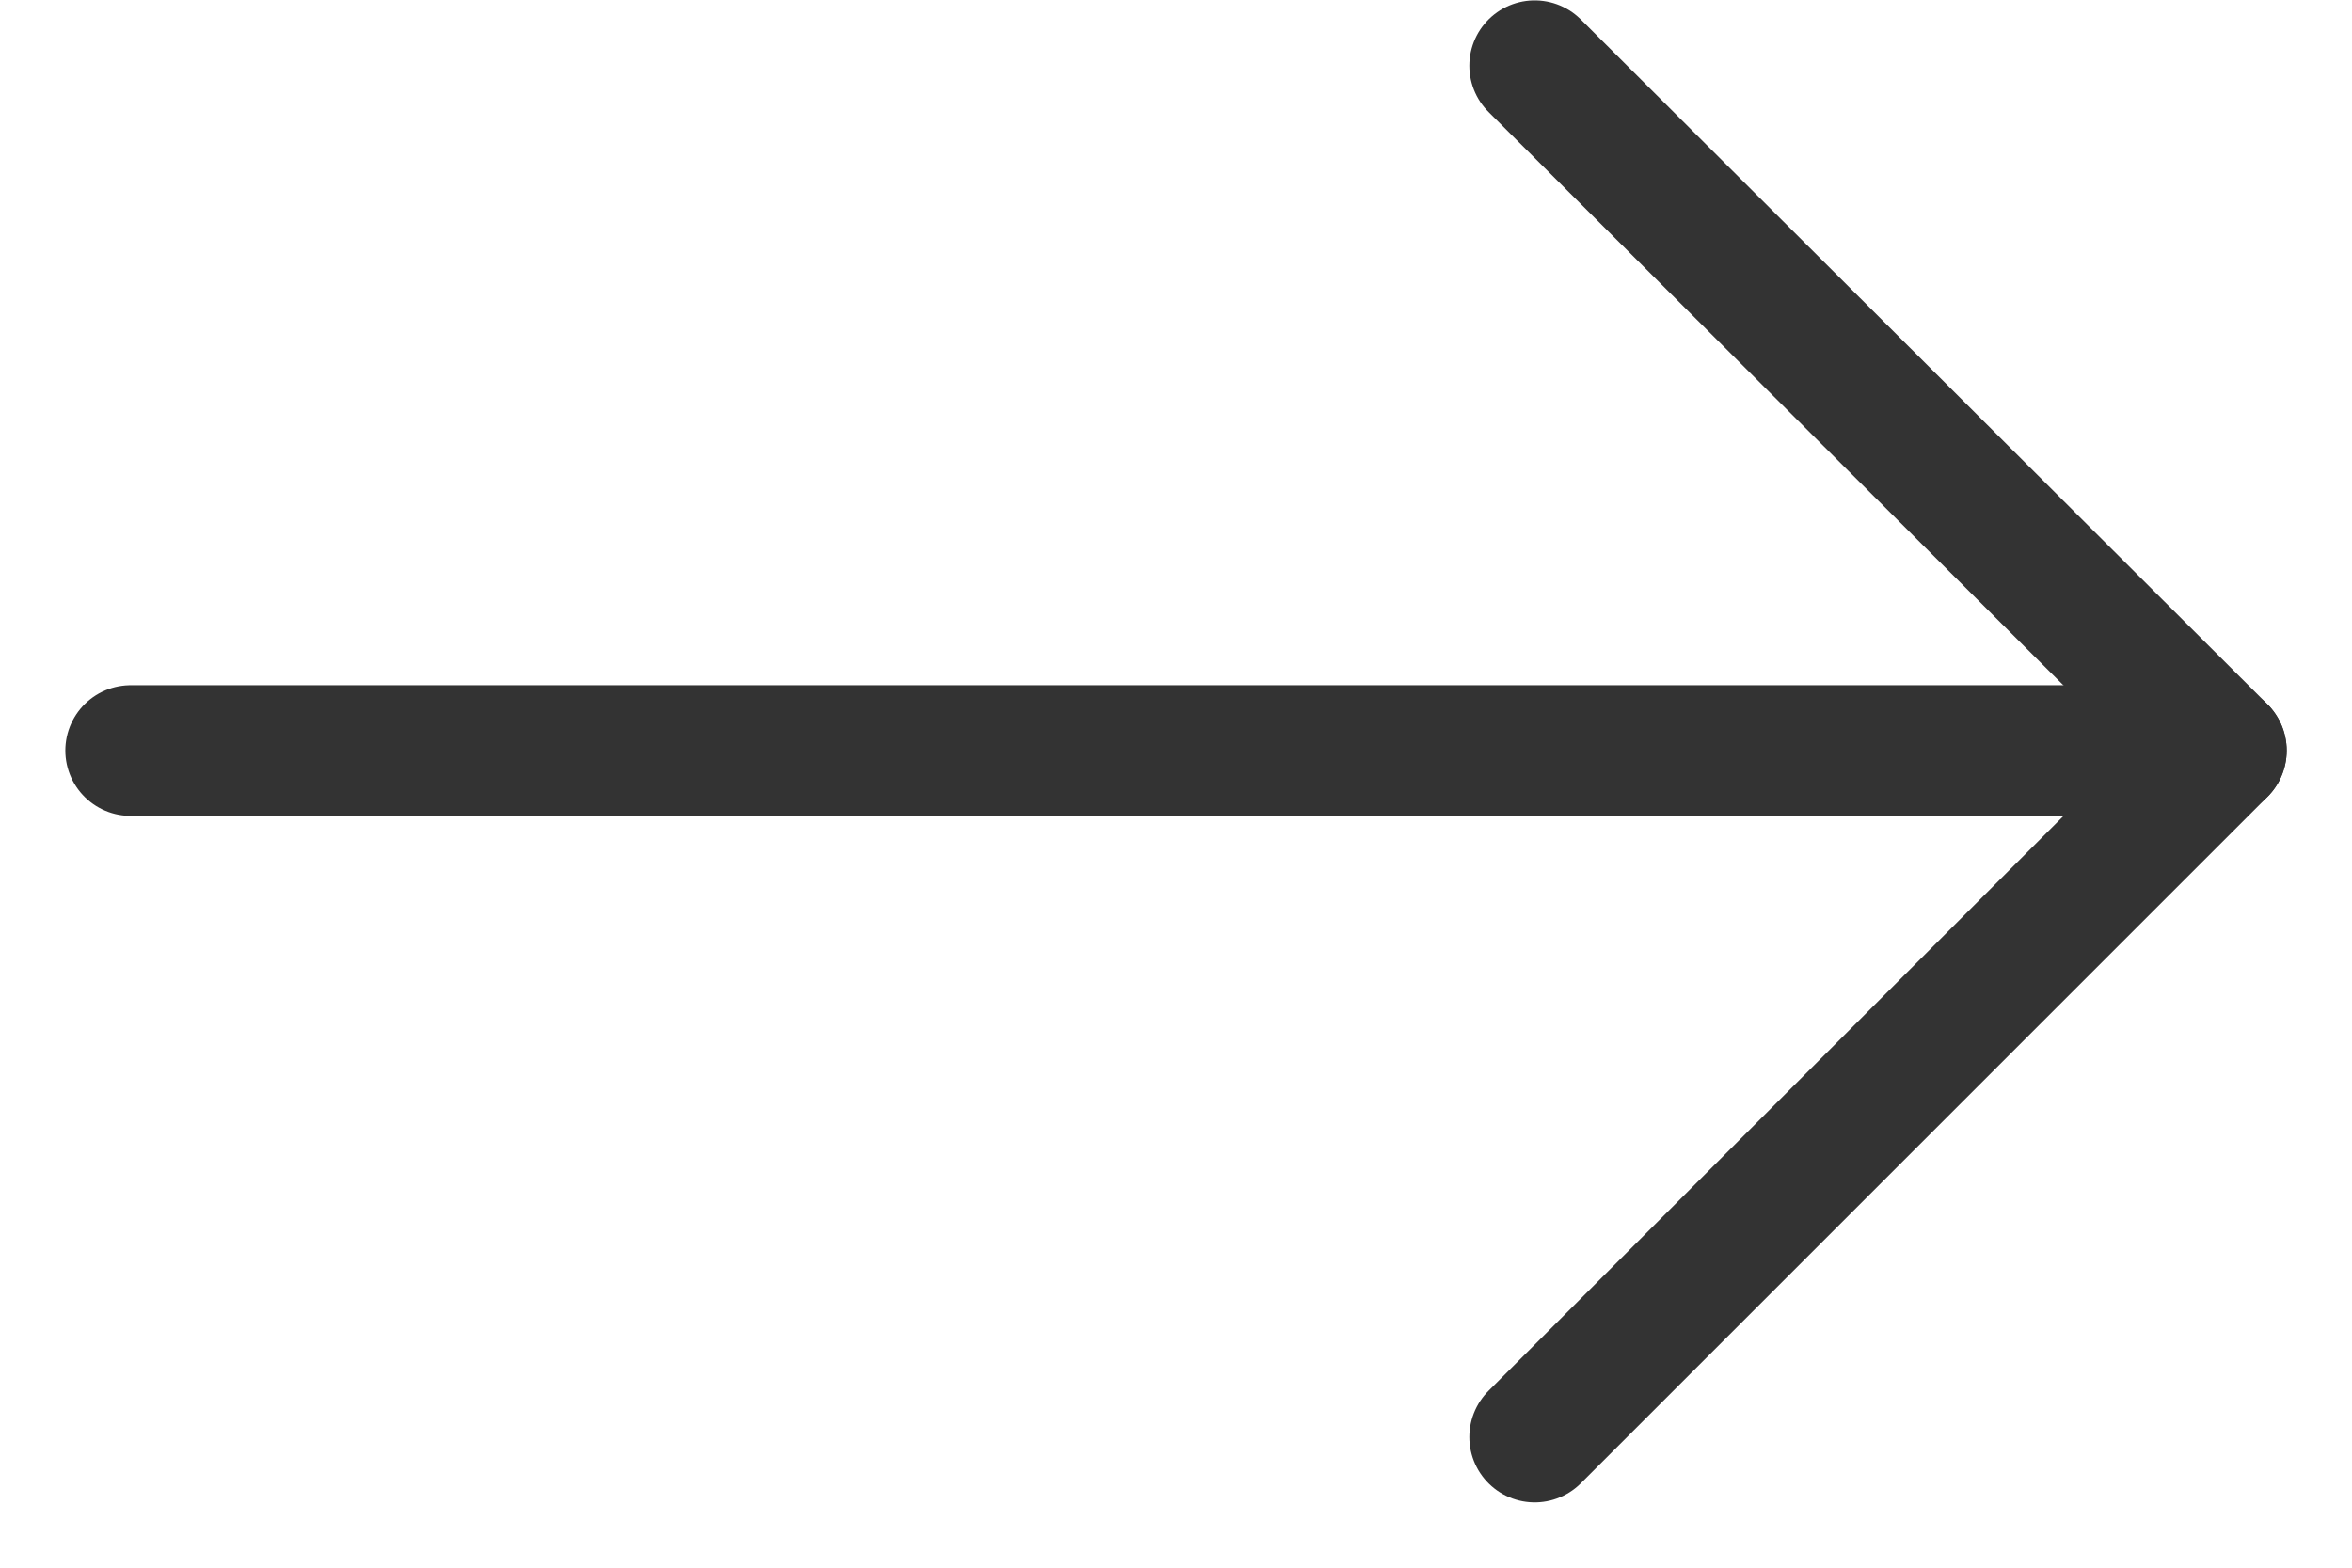
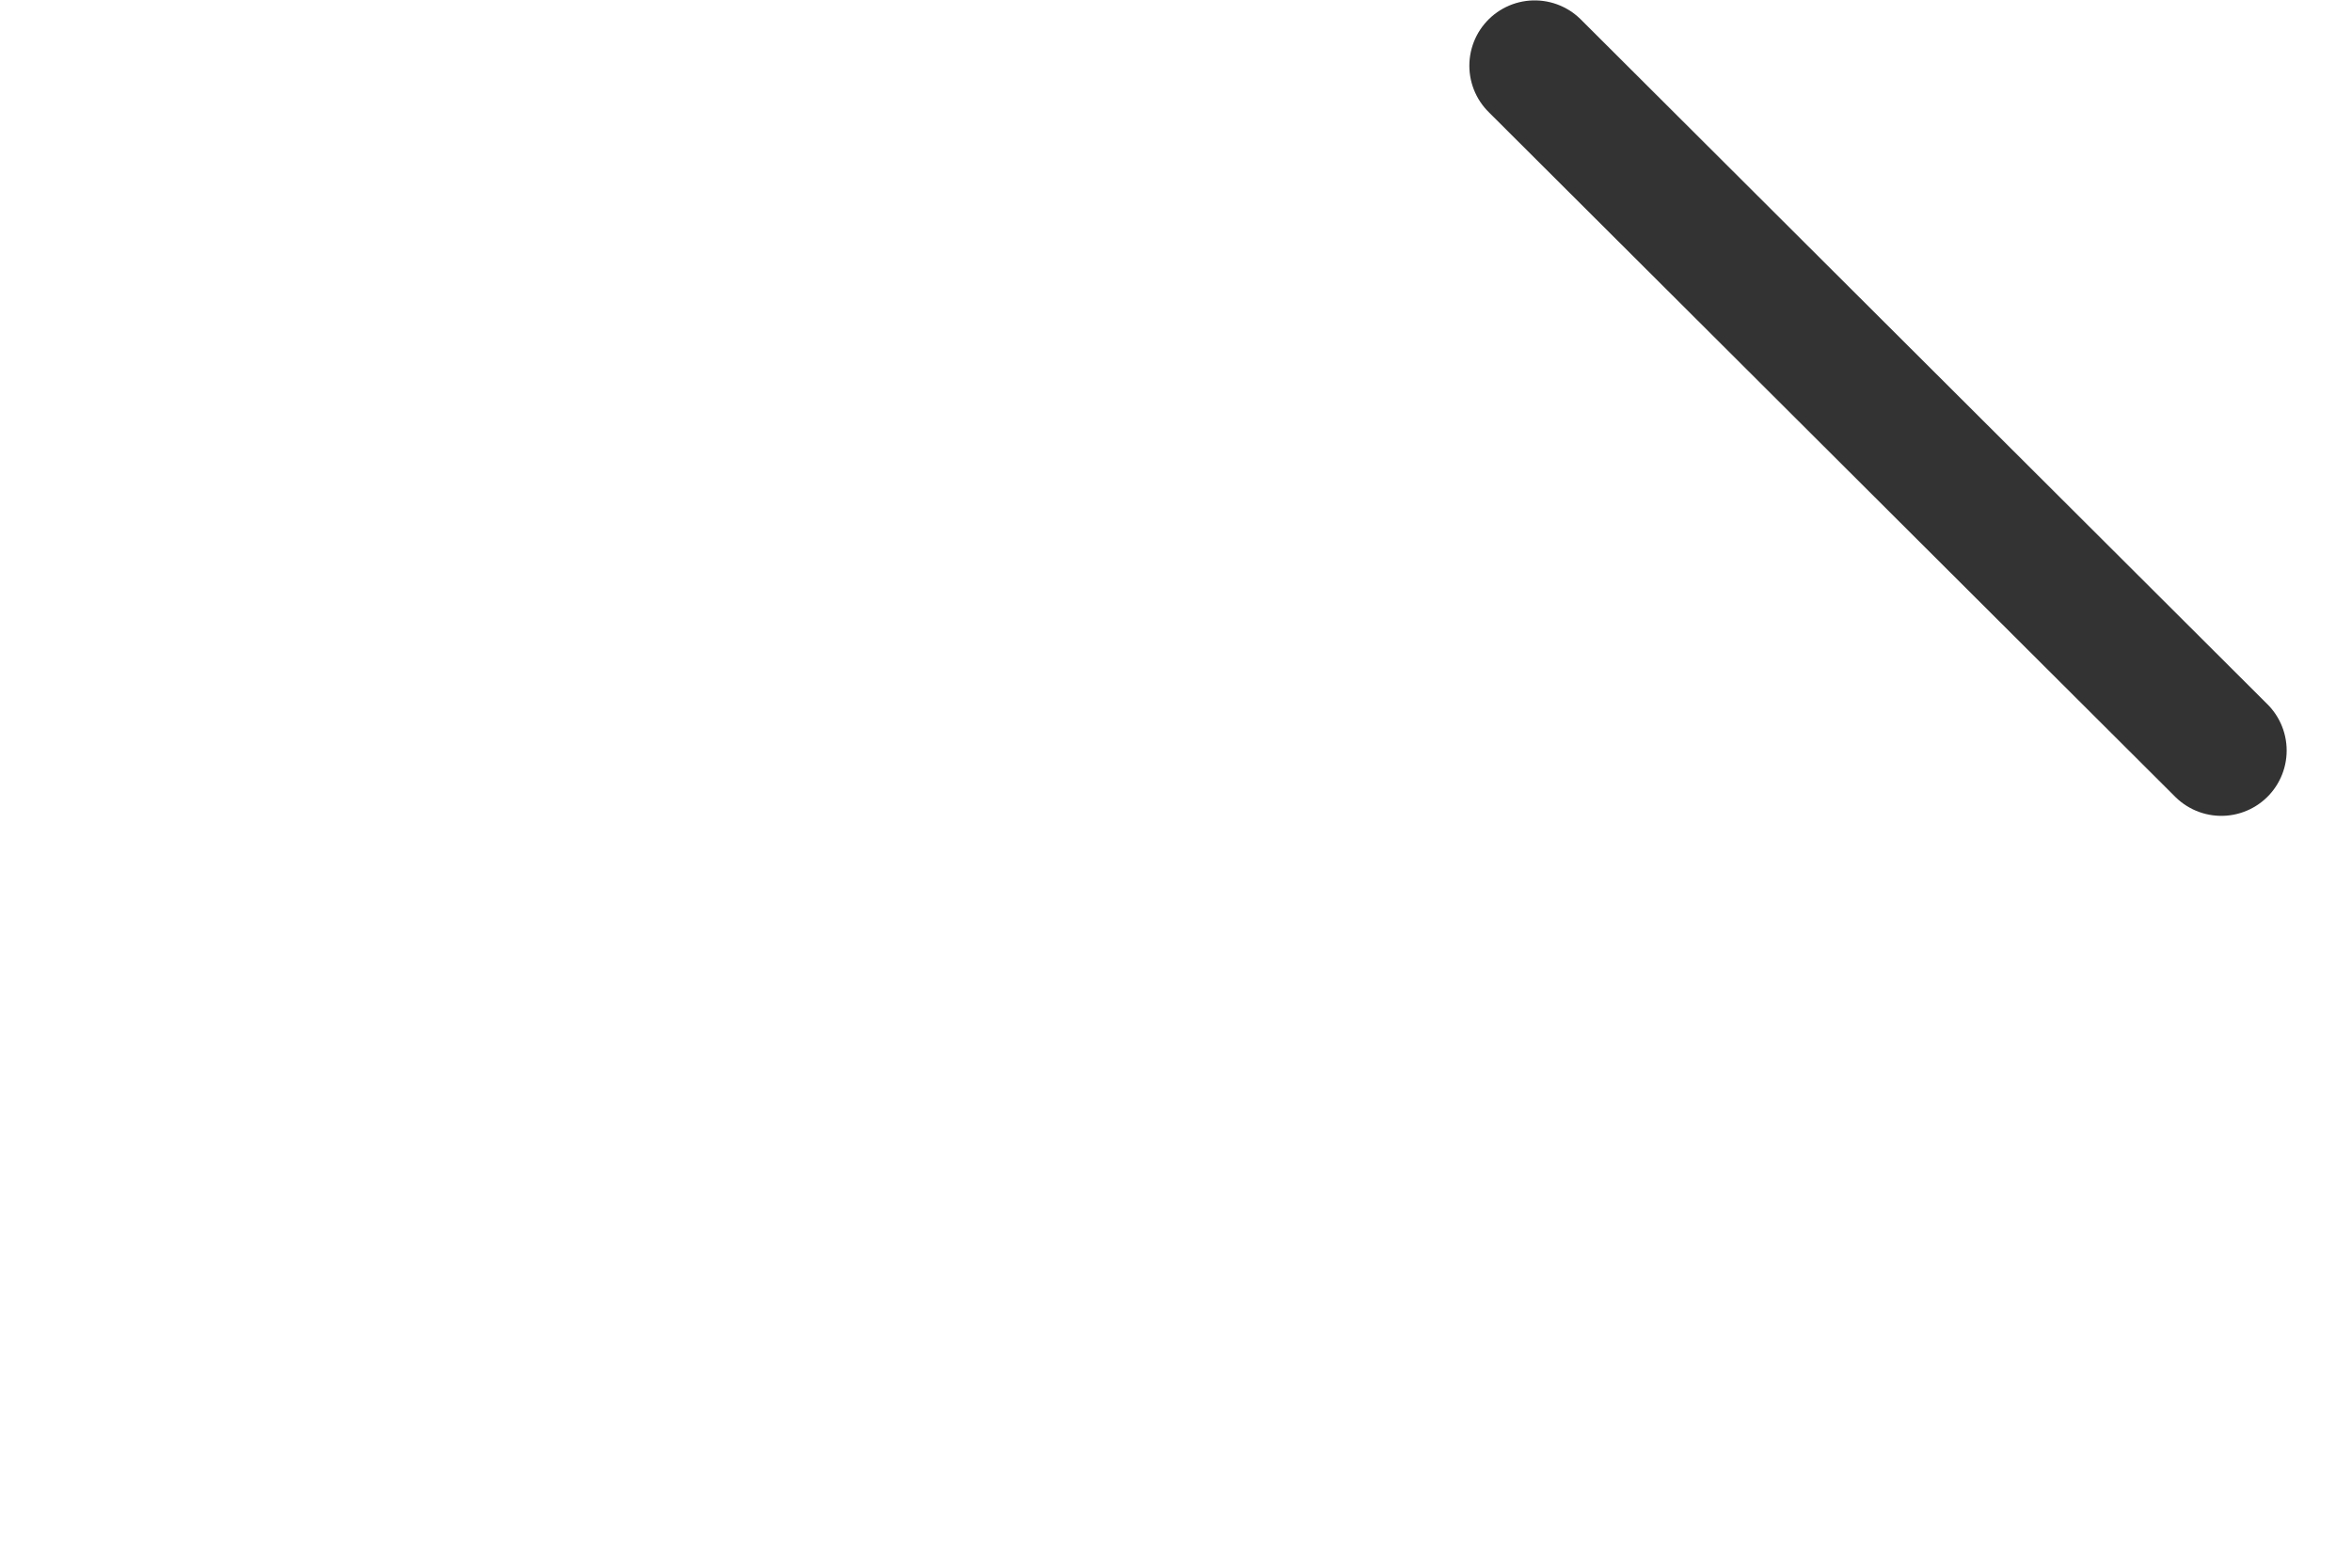
<svg xmlns="http://www.w3.org/2000/svg" width="18" height="12" viewBox="0 0 18 12" fill="none">
-   <path d="M11.745 0.503L17 5.745L11.745 11" stroke="#333333" stroke-miterlimit="10" stroke-linecap="round" stroke-linejoin="round" />
-   <path d="M17 5.745L1 5.745" stroke="#333333" stroke-miterlimit="10" stroke-linecap="round" stroke-linejoin="round" />
+   <path d="M11.745 0.503L17 5.745" stroke="#333333" stroke-miterlimit="10" stroke-linecap="round" stroke-linejoin="round" />
</svg>